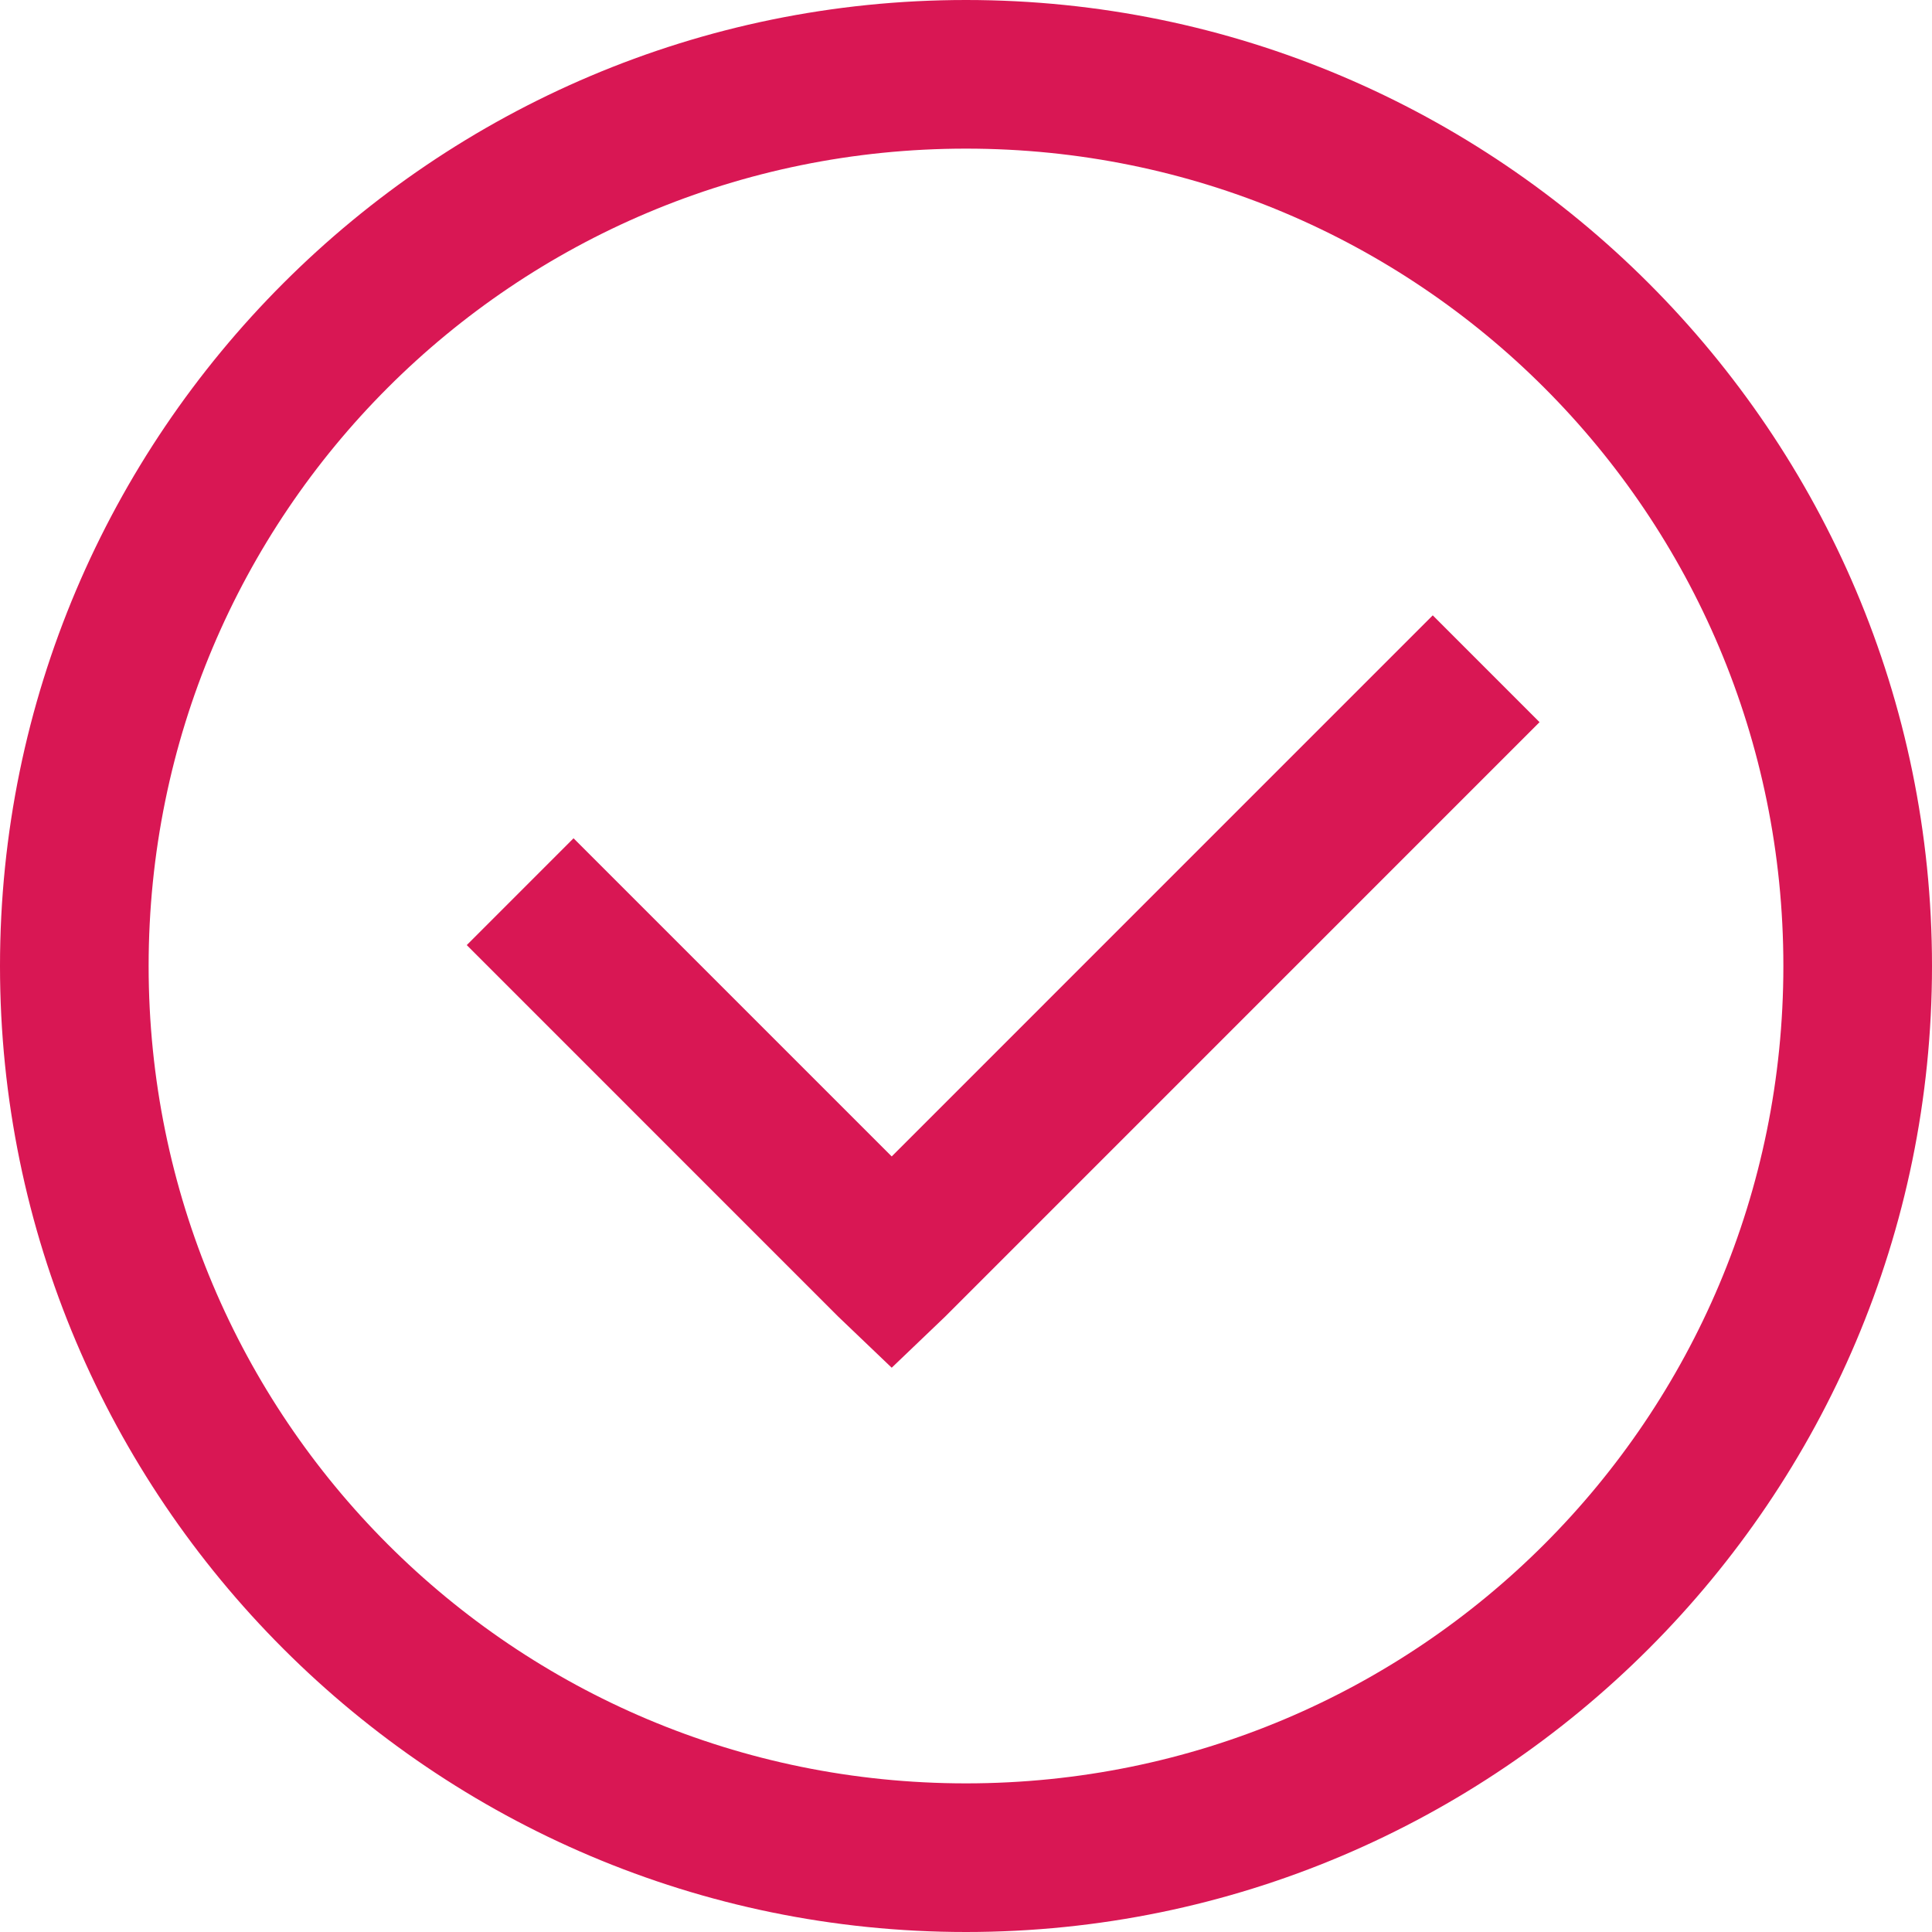
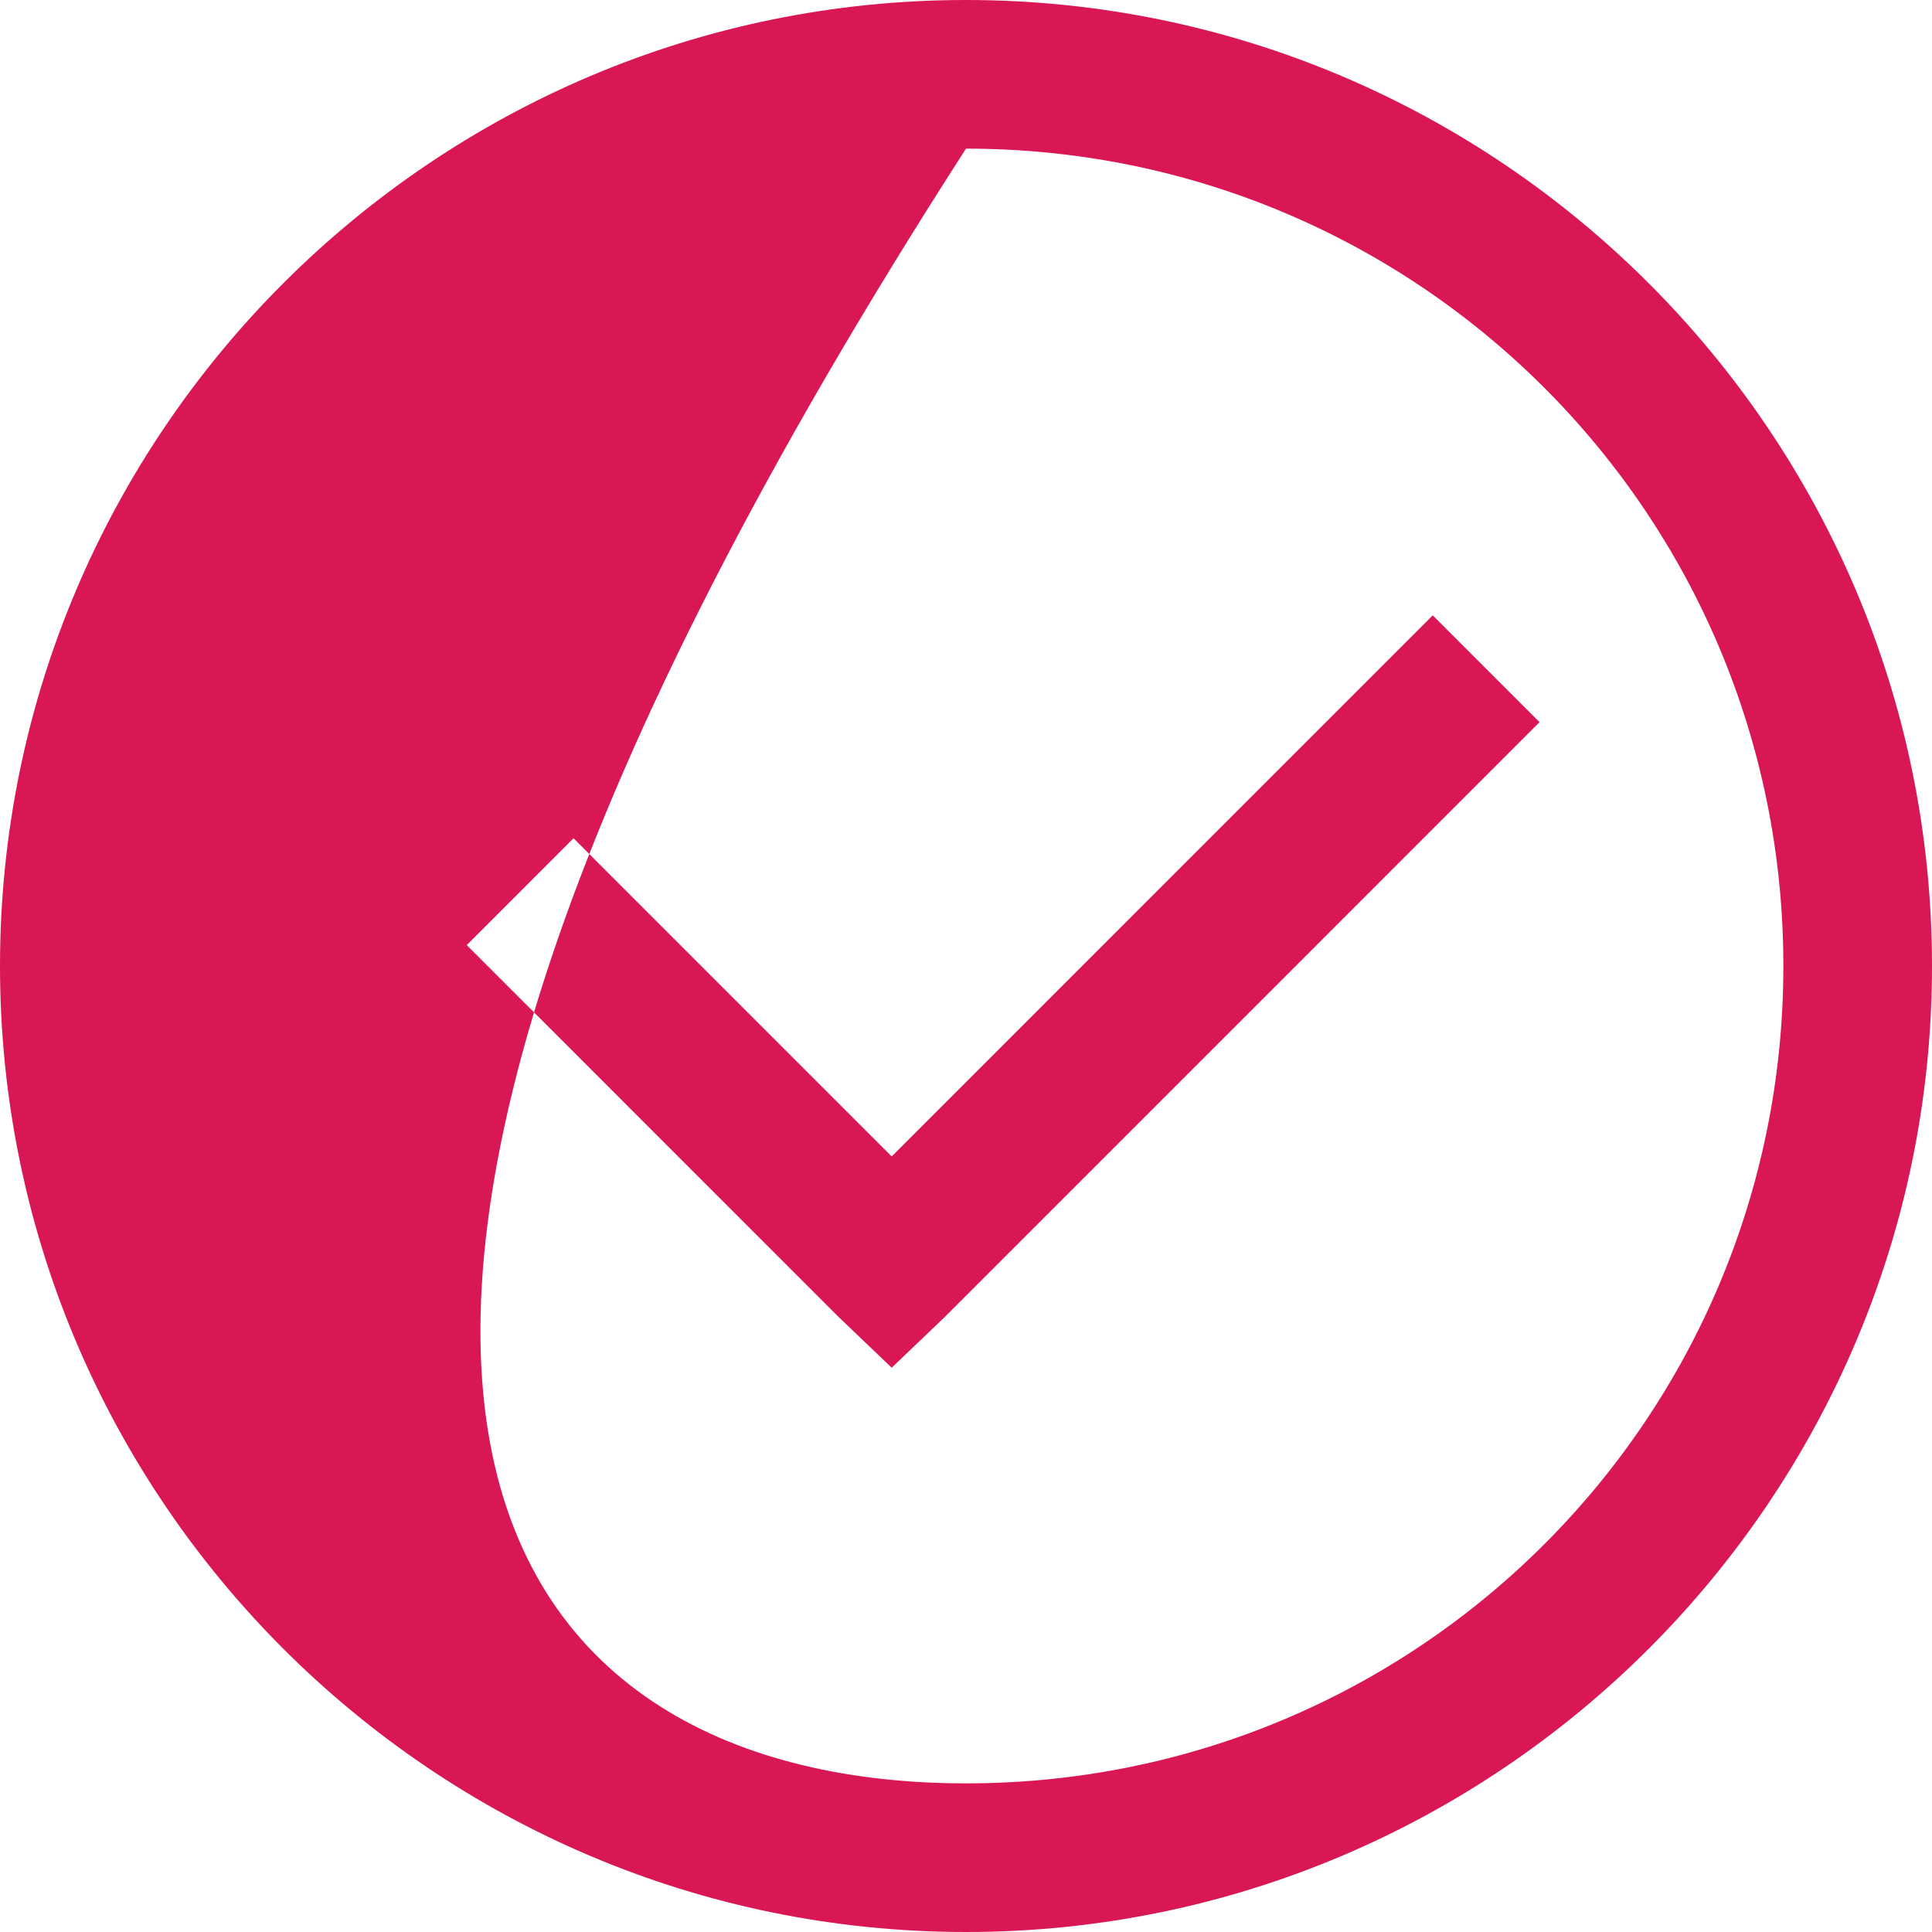
<svg xmlns="http://www.w3.org/2000/svg" xmlns:xlink="http://www.w3.org/1999/xlink" width="44px" height="44px" viewBox="0 0 44 44" version="1.1">
  <title>Iconography / Calendar &amp; Events / Event Accepted Copy 10</title>
  <defs>
-     <path d="M22,0 C34.13,0 44,9.87 44,22 C44,34.13 34.13,44 22,44 C9.87,44 0,34.13 0,22 C0,9.87 9.87,0 22,0 Z M22,3.385 C11.701,3.385 3.385,11.701 3.385,22 C3.385,32.299 11.701,40.615 22,40.615 C32.299,40.615 40.615,32.299 40.615,22 C40.615,11.701 32.299,3.385 22,3.385 Z M32.63,14.014 L35.062,16.447 L21.524,29.986 L20.308,31.149 L19.091,29.986 L10.63,21.524 L13.062,19.091 L20.308,26.337 L32.63,14.014 Z" id="path-1" />
+     <path d="M22,0 C34.13,0 44,9.87 44,22 C44,34.13 34.13,44 22,44 C9.87,44 0,34.13 0,22 C0,9.87 9.87,0 22,0 Z M22,3.385 C3.385,32.299 11.701,40.615 22,40.615 C32.299,40.615 40.615,32.299 40.615,22 C40.615,11.701 32.299,3.385 22,3.385 Z M32.63,14.014 L35.062,16.447 L21.524,29.986 L20.308,31.149 L19.091,29.986 L10.63,21.524 L13.062,19.091 L20.308,26.337 L32.63,14.014 Z" id="path-1" />
  </defs>
  <g id="Wellpoint" stroke="none" stroke-width="1" fill="none" fill-rule="evenodd">
    <g id="Wellpoint-PHE---Desktop" transform="translate(-455, -4650)">
      <g id="Iconography-/-Calendar-&amp;-Events-/-Event-Accepted-Copy-10" transform="translate(455, 4650)">
        <mask id="mask-2" fill="white">
          <use xlink:href="#path-1" />
        </mask>
        <use id="Shape" fill="#D91754" xlink:href="#path-1" />
      </g>
    </g>
  </g>
</svg>